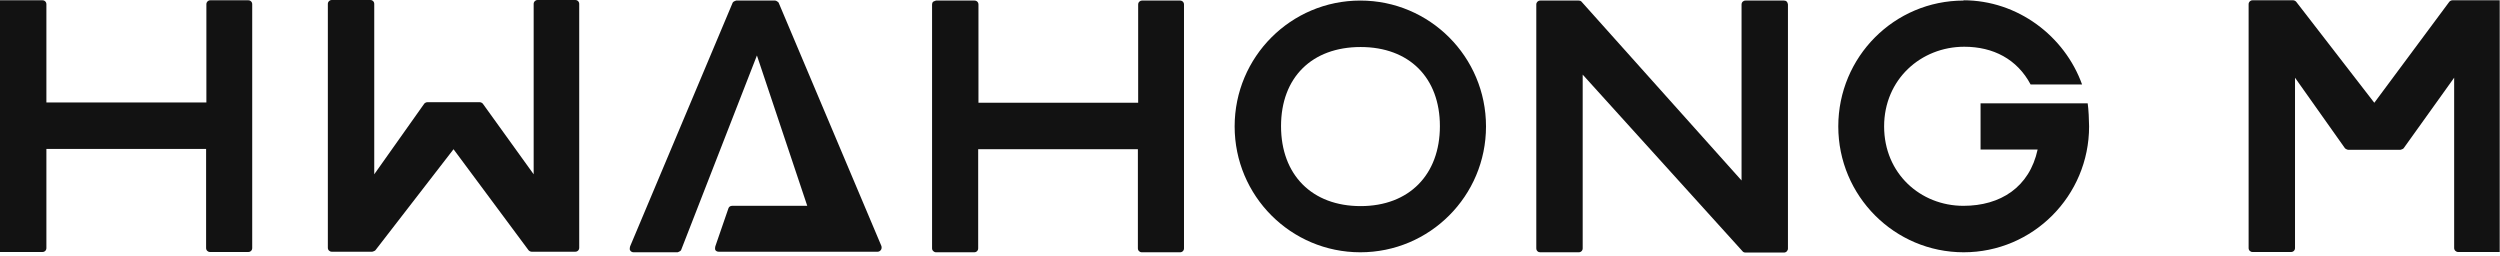
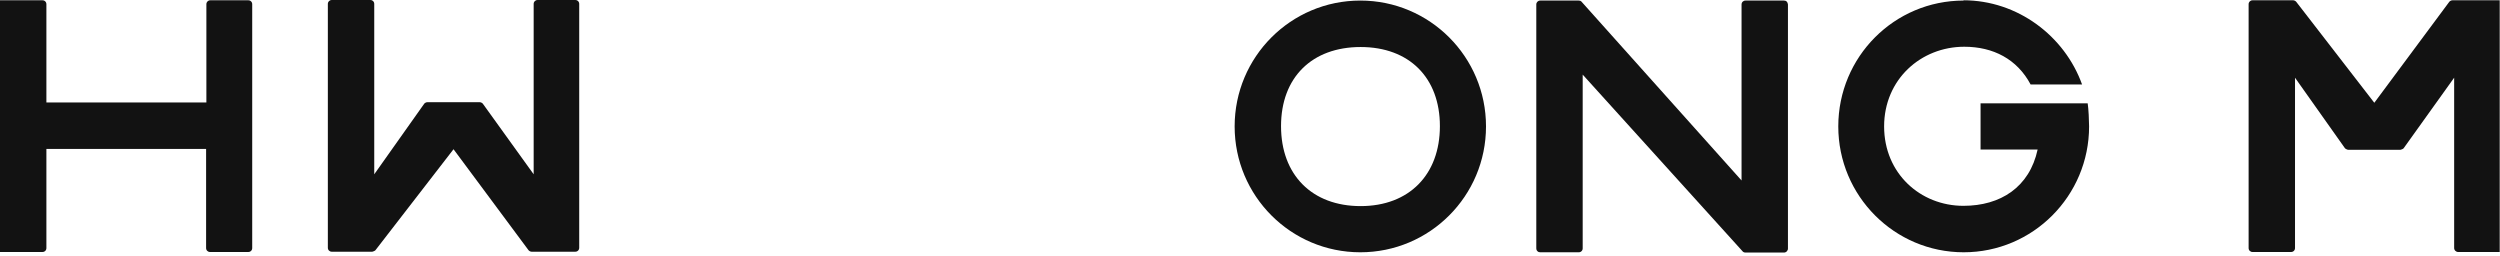
<svg xmlns="http://www.w3.org/2000/svg" width="468" height="48" viewBox="0 0 468 48" fill="none">
-   <path d="M220.96 0.105H213.801C213.38 0.105 213.064 0.422 213.064 0.843V19.238H183.167V0.843C183.167 0.422 182.851 0.105 182.43 0.105H175.219C175.219 0.105 174.851 0.211 174.693 0.316C174.535 0.474 174.482 0.633 174.482 0.843V46.489C174.482 46.91 174.851 47.227 175.219 47.227H182.378C182.799 47.227 183.115 46.91 183.115 46.489V27.935H213.012V46.489C213.012 46.91 213.328 47.227 213.749 47.227H220.907C221.328 47.227 221.644 46.91 221.644 46.489V0.843C221.644 0.422 221.328 0.105 220.907 0.105" fill="#121212" />
-   <path d="M145.749 0.474C145.749 0.474 145.38 0.105 145.117 0.105H137.801C137.801 0.105 137.274 0.264 137.169 0.474L117.957 46.12C117.957 46.12 117.799 46.647 117.957 46.858C118.062 47.068 118.325 47.227 118.589 47.227H126.852C126.852 47.227 127.326 47.068 127.484 46.858L141.696 10.383L151.117 38.53H137.064C136.748 38.53 136.485 38.688 136.379 38.951L133.906 46.12C133.906 46.12 133.8 46.594 133.906 46.805C134.063 47.016 134.274 47.121 134.537 47.121H164.329C164.592 47.121 164.855 46.91 164.961 46.699C165.066 46.489 165.066 46.172 164.961 45.962L145.749 0.474Z" fill="#121212" />
  <path d="M333.913 0.105H326.755C326.334 0.105 326.018 0.422 326.018 0.843V33.786L296.015 0.264C295.91 0.158 295.752 0.105 295.542 0.105H288.331C287.91 0.105 287.594 0.422 287.594 0.843V46.489C287.594 46.489 287.594 46.858 287.804 47.016C287.962 47.174 288.12 47.227 288.331 47.227H295.542C295.963 47.227 296.279 46.91 296.279 46.489V13.968L326.281 47.121C326.386 47.227 326.544 47.279 326.755 47.279H333.966C334.387 47.279 334.703 46.91 334.703 46.541V0.843C334.703 0.843 334.65 0.474 334.492 0.316C334.334 0.158 334.176 0.105 333.966 0.105" fill="#121212" />
  <path d="M367.602 0.105C354.601 0.105 344.127 10.647 344.127 23.666C344.127 36.685 354.654 47.226 367.602 47.226C380.551 47.226 391.078 36.685 391.078 23.666C391.078 22.665 390.973 20.345 390.815 19.344H370.761V27.988H381.446C379.919 35.051 374.498 38.53 367.55 38.53C359.497 38.53 352.707 32.468 352.707 23.666C352.707 14.864 359.602 8.75 367.708 8.75C373.129 8.75 377.603 11.069 380.13 15.812H389.762C386.499 6.747 377.709 0.053 367.55 0.053" fill="#121212" />
  <path d="M254.653 0.105C241.652 0.105 231.125 10.647 231.125 23.666C231.125 36.685 241.652 47.227 254.653 47.227C267.654 47.227 278.181 36.685 278.181 23.666C278.181 10.647 267.654 0.105 254.653 0.105ZM254.706 38.582C245.6 38.582 239.81 32.732 239.81 23.613C239.81 14.495 245.6 8.802 254.706 8.802C263.812 8.802 269.549 14.547 269.549 23.613C269.549 32.679 263.812 38.582 254.706 38.582Z" fill="#121212" />
  <path d="M107.692 0H100.639C100.218 0 99.902 0.316 99.902 0.738V32.626L90.375 19.397C90.217 19.238 90.007 19.133 89.796 19.133H84.901H80.006C79.796 19.133 79.585 19.238 79.427 19.397L70.058 32.626V0.738C70.058 0.316 69.742 0 69.321 0H62.11C61.689 0 61.373 0.316 61.373 0.738V46.383C61.373 46.805 61.689 47.121 62.11 47.121H69.689C69.689 47.121 70.111 47.016 70.269 46.858L84.901 27.935L98.955 46.858C99.113 47.016 99.323 47.121 99.534 47.121H107.692C108.114 47.121 108.429 46.805 108.429 46.383V0.738C108.429 0.316 108.114 0 107.692 0Z" fill="#121212" />
  <path d="M46.53 0.053H39.371C38.95 0.053 38.635 0.369 38.635 0.791V19.186H8.685V0.791C8.685 0.369 8.369 0.053 7.948 0.053H0V47.174H7.948C8.369 47.174 8.685 46.858 8.685 46.436V27.883H38.582V46.436C38.582 46.858 38.898 47.174 39.319 47.174H46.477C46.898 47.174 47.214 46.858 47.214 46.436V0.791C47.214 0.369 46.898 0.053 46.477 0.053H46.53Z" fill="#121212" />
  <path d="M467.998 0.053H459.102C458.892 0.053 458.681 0.158 458.523 0.316L444.47 19.238L429.837 0.316C429.679 0.158 429.468 0.053 429.258 0.053H421.678C421.257 0.053 420.941 0.369 420.941 0.791V46.436C420.941 46.858 421.257 47.174 421.678 47.174H428.889C429.31 47.174 429.626 46.858 429.626 46.436V14.547L438.995 27.777C438.995 27.777 439.364 28.041 439.574 28.041H444.47H449.365C449.365 28.041 449.786 27.935 449.944 27.777L459.418 14.547V46.436C459.418 46.858 459.787 47.174 460.155 47.174H467.945V0.053H467.998Z" fill="#121212" />
</svg>